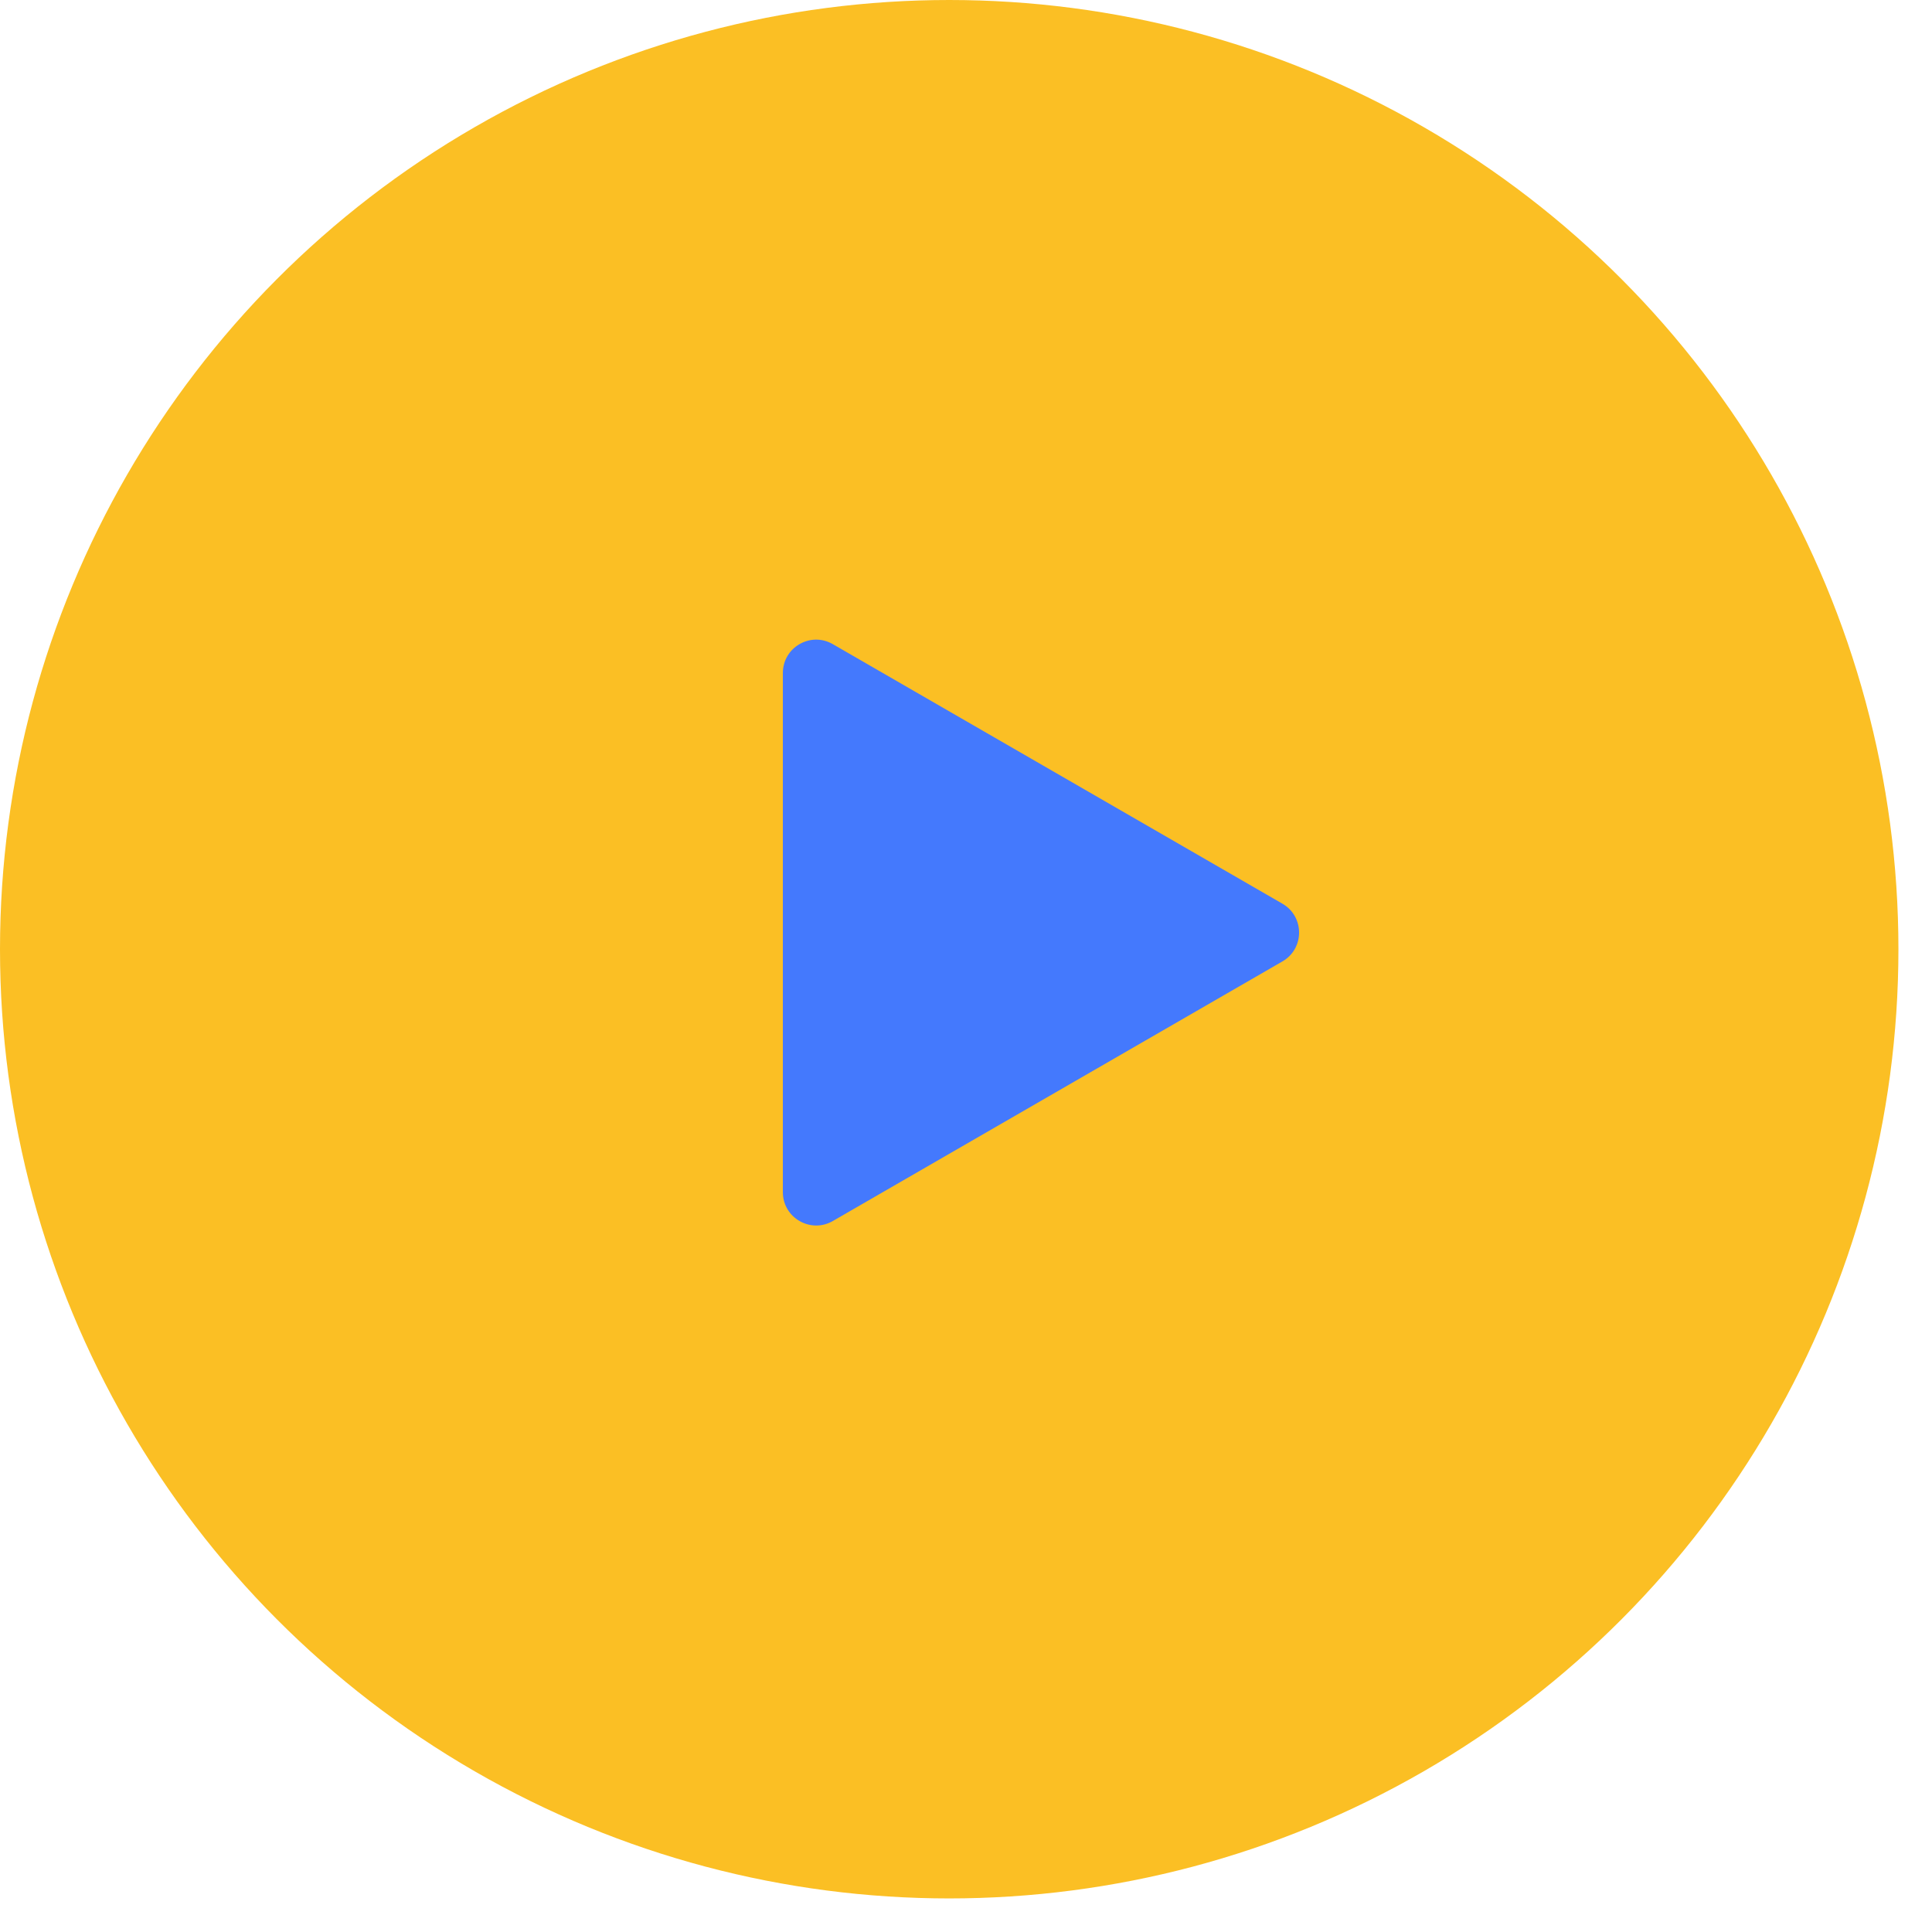
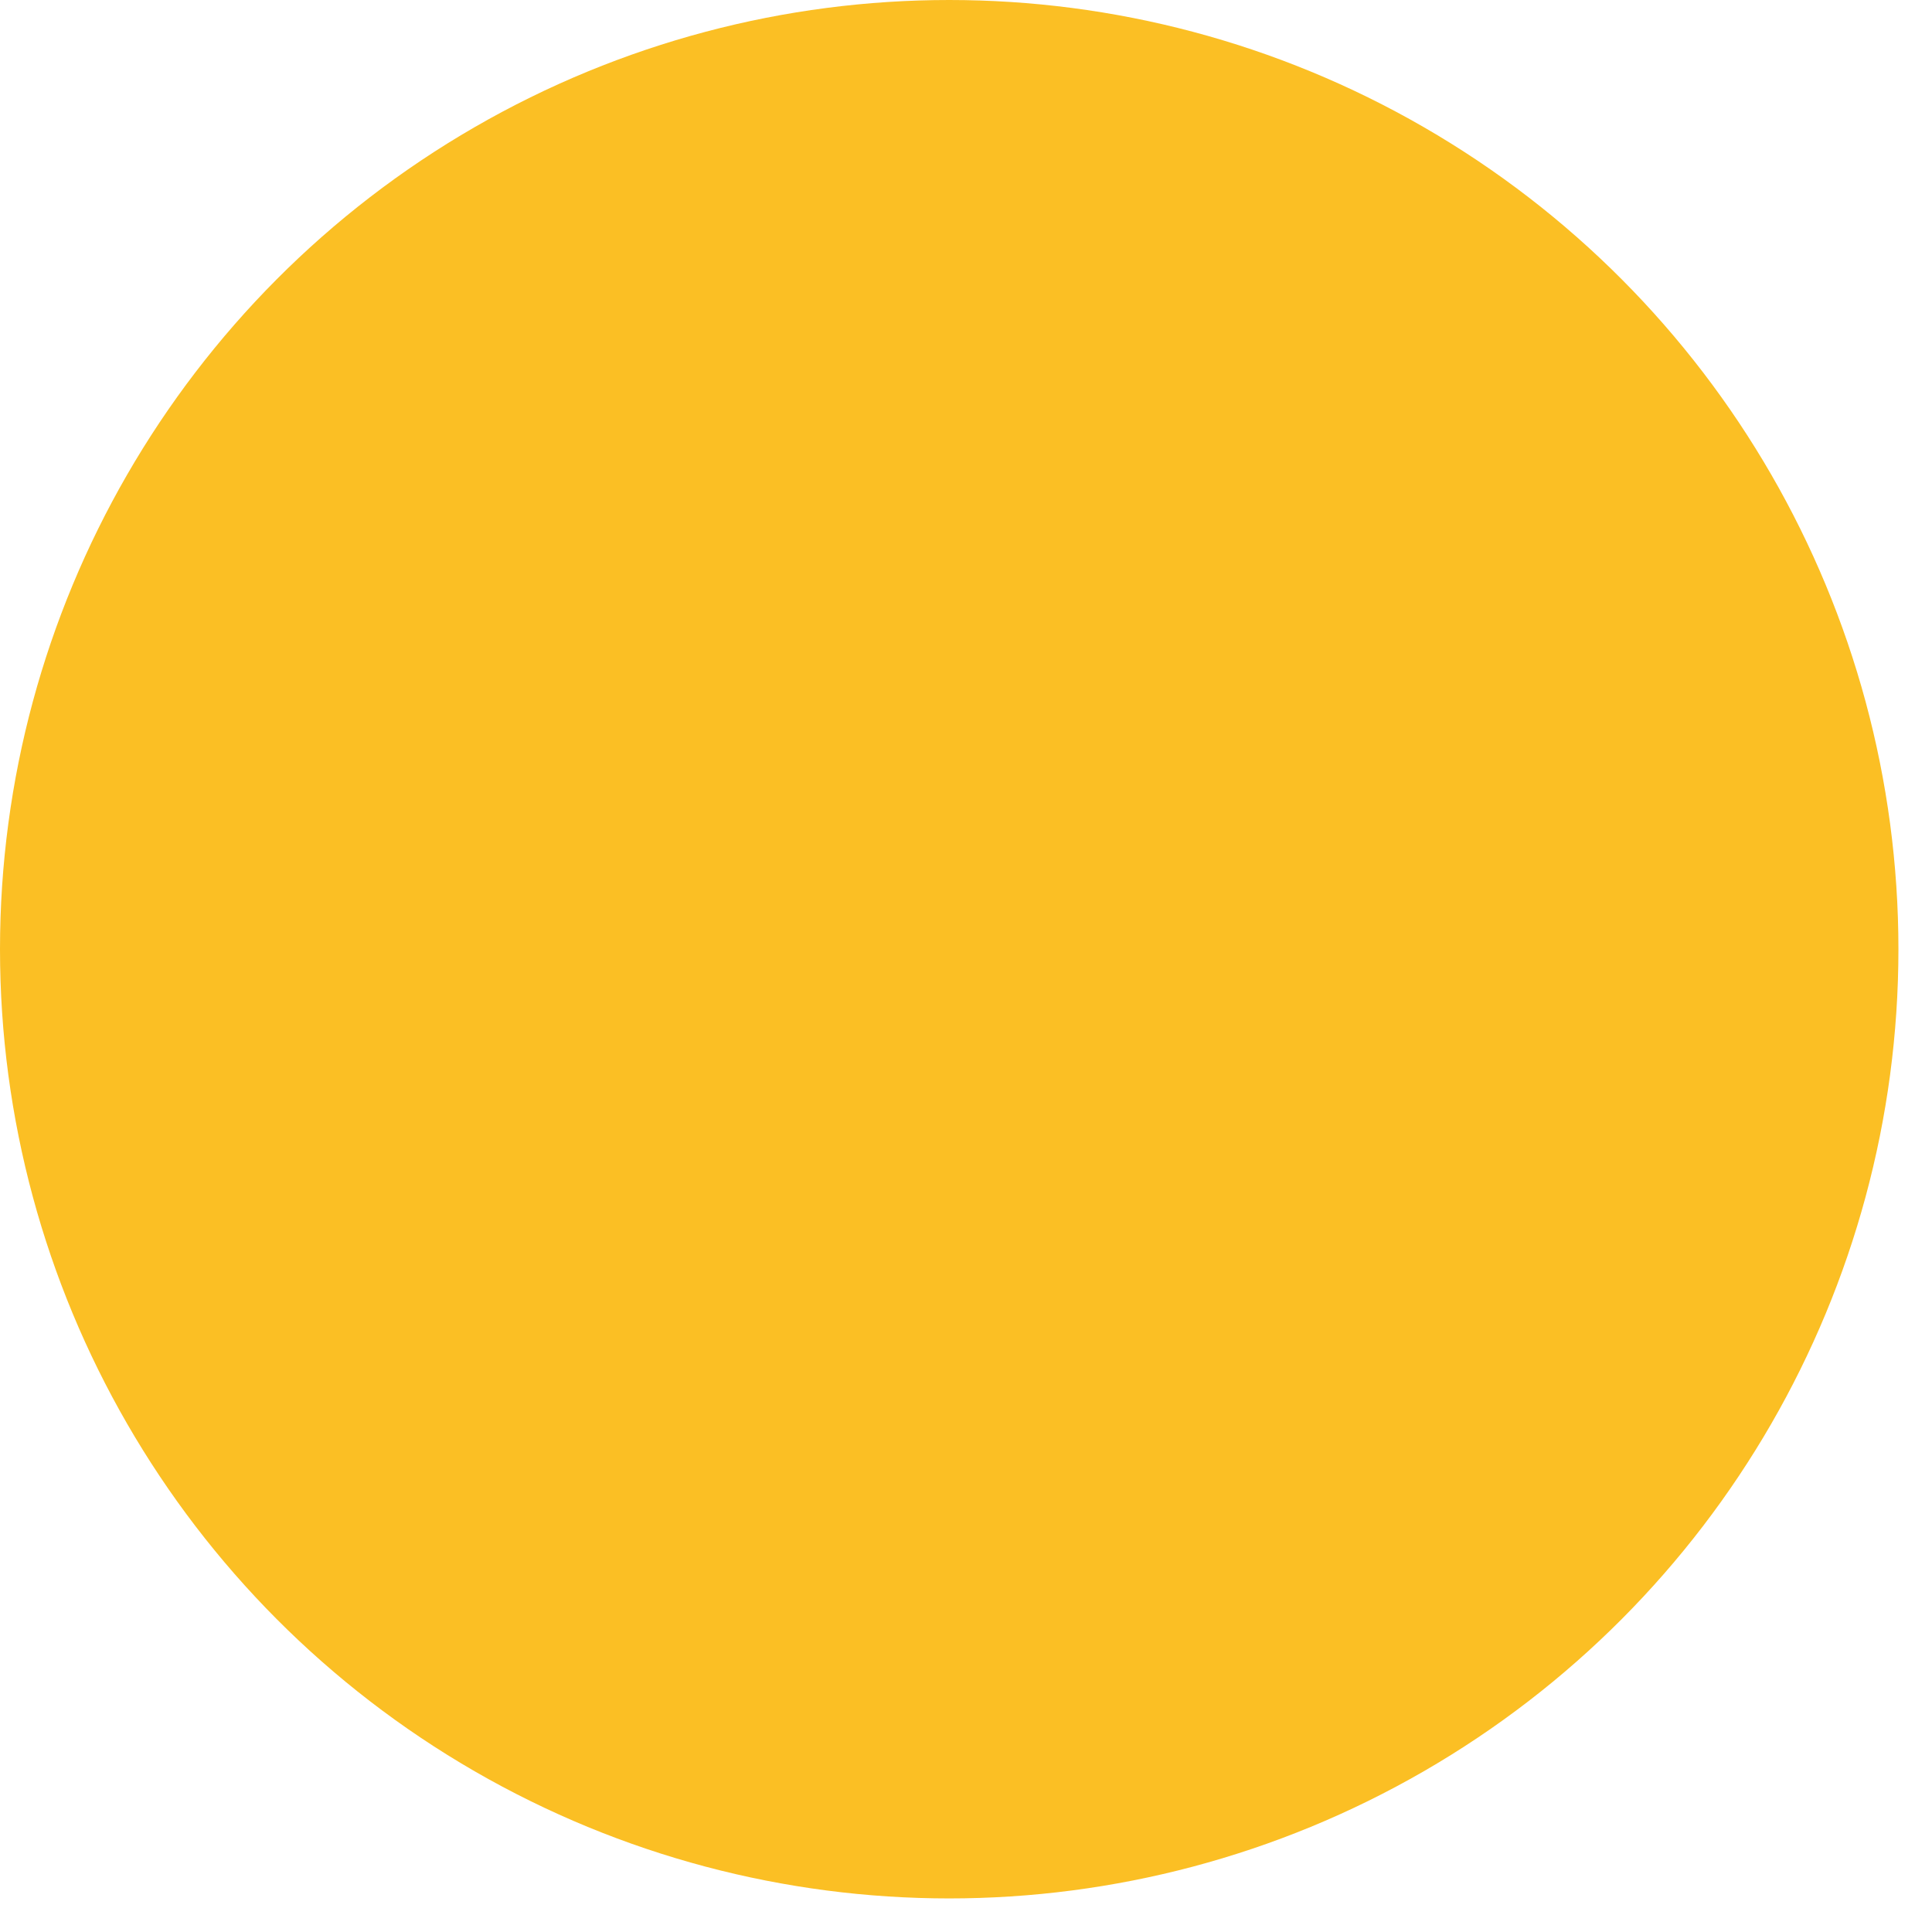
<svg xmlns="http://www.w3.org/2000/svg" width="29" height="29" viewBox="0 0 29 29" fill="none">
  <circle cx="14.248" cy="14.248" r="14.248" fill="#FBBF24" />
-   <path d="M19.25 13.565C19.583 13.758 19.583 14.239 19.25 14.431L12.501 18.328C12.168 18.52 11.751 18.28 11.751 17.895L11.751 10.102C11.751 9.717 12.168 9.476 12.501 9.669L19.25 13.565Z" fill="#4479FD" />
</svg>